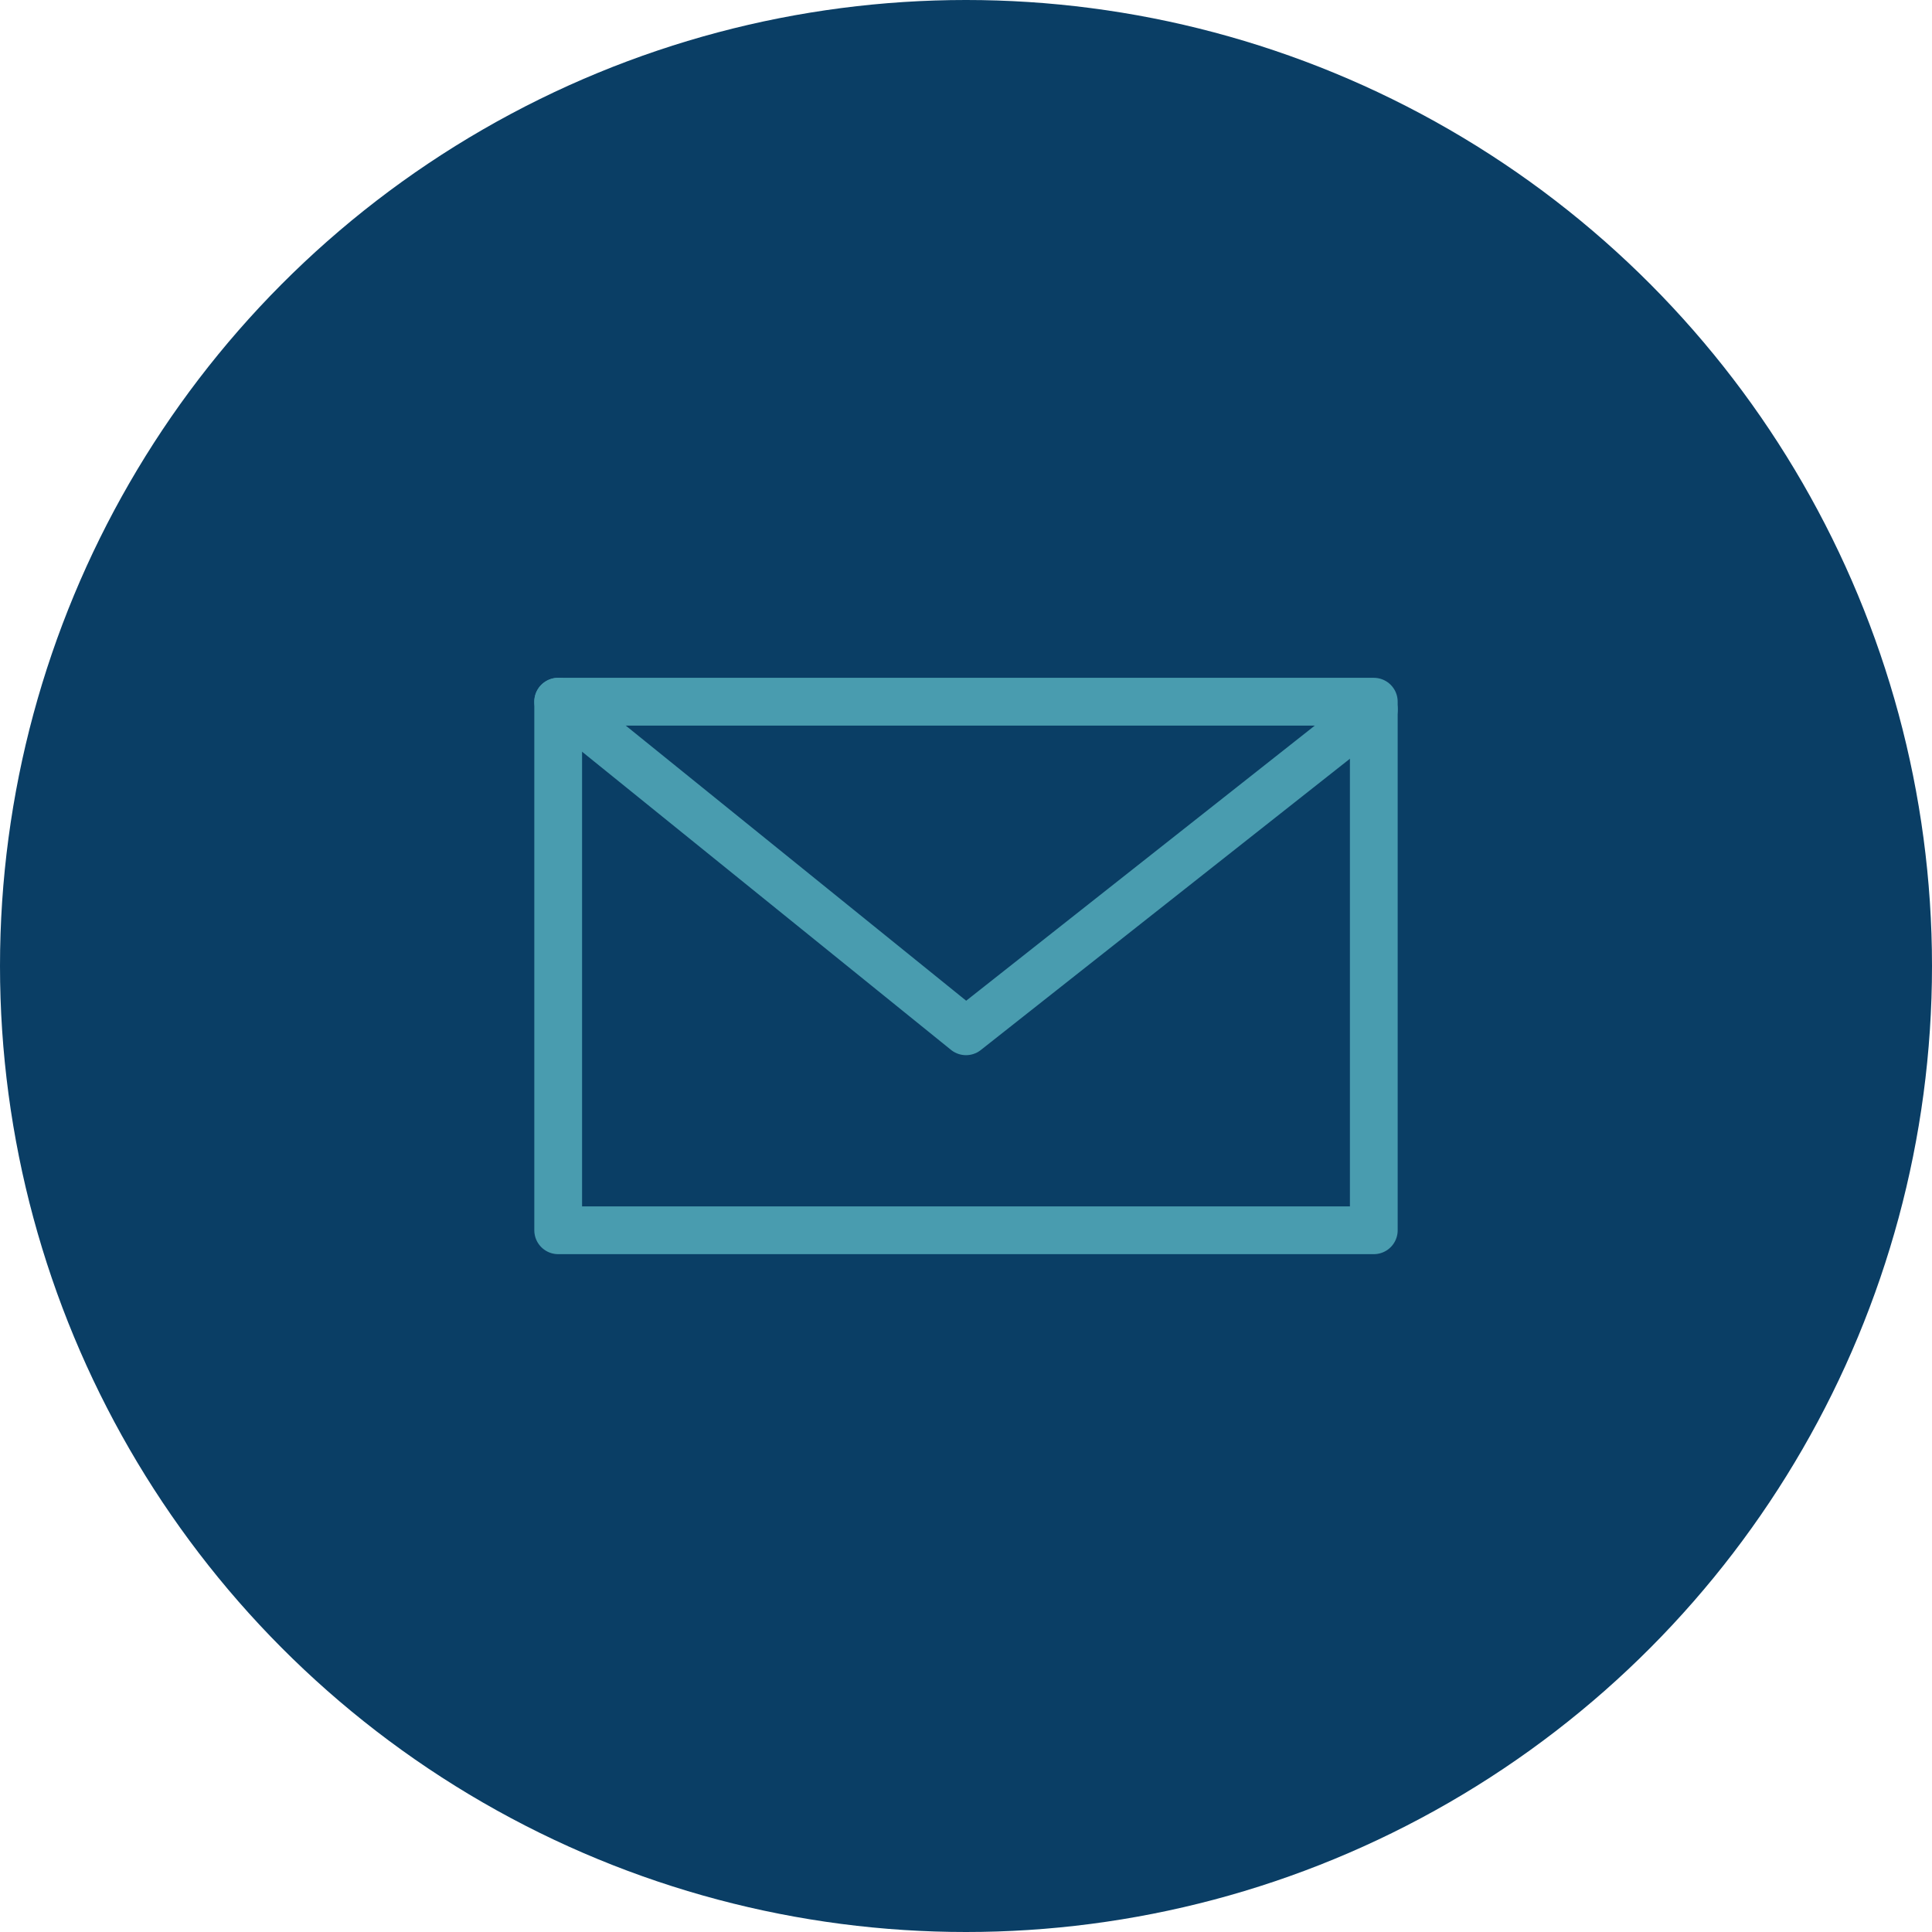
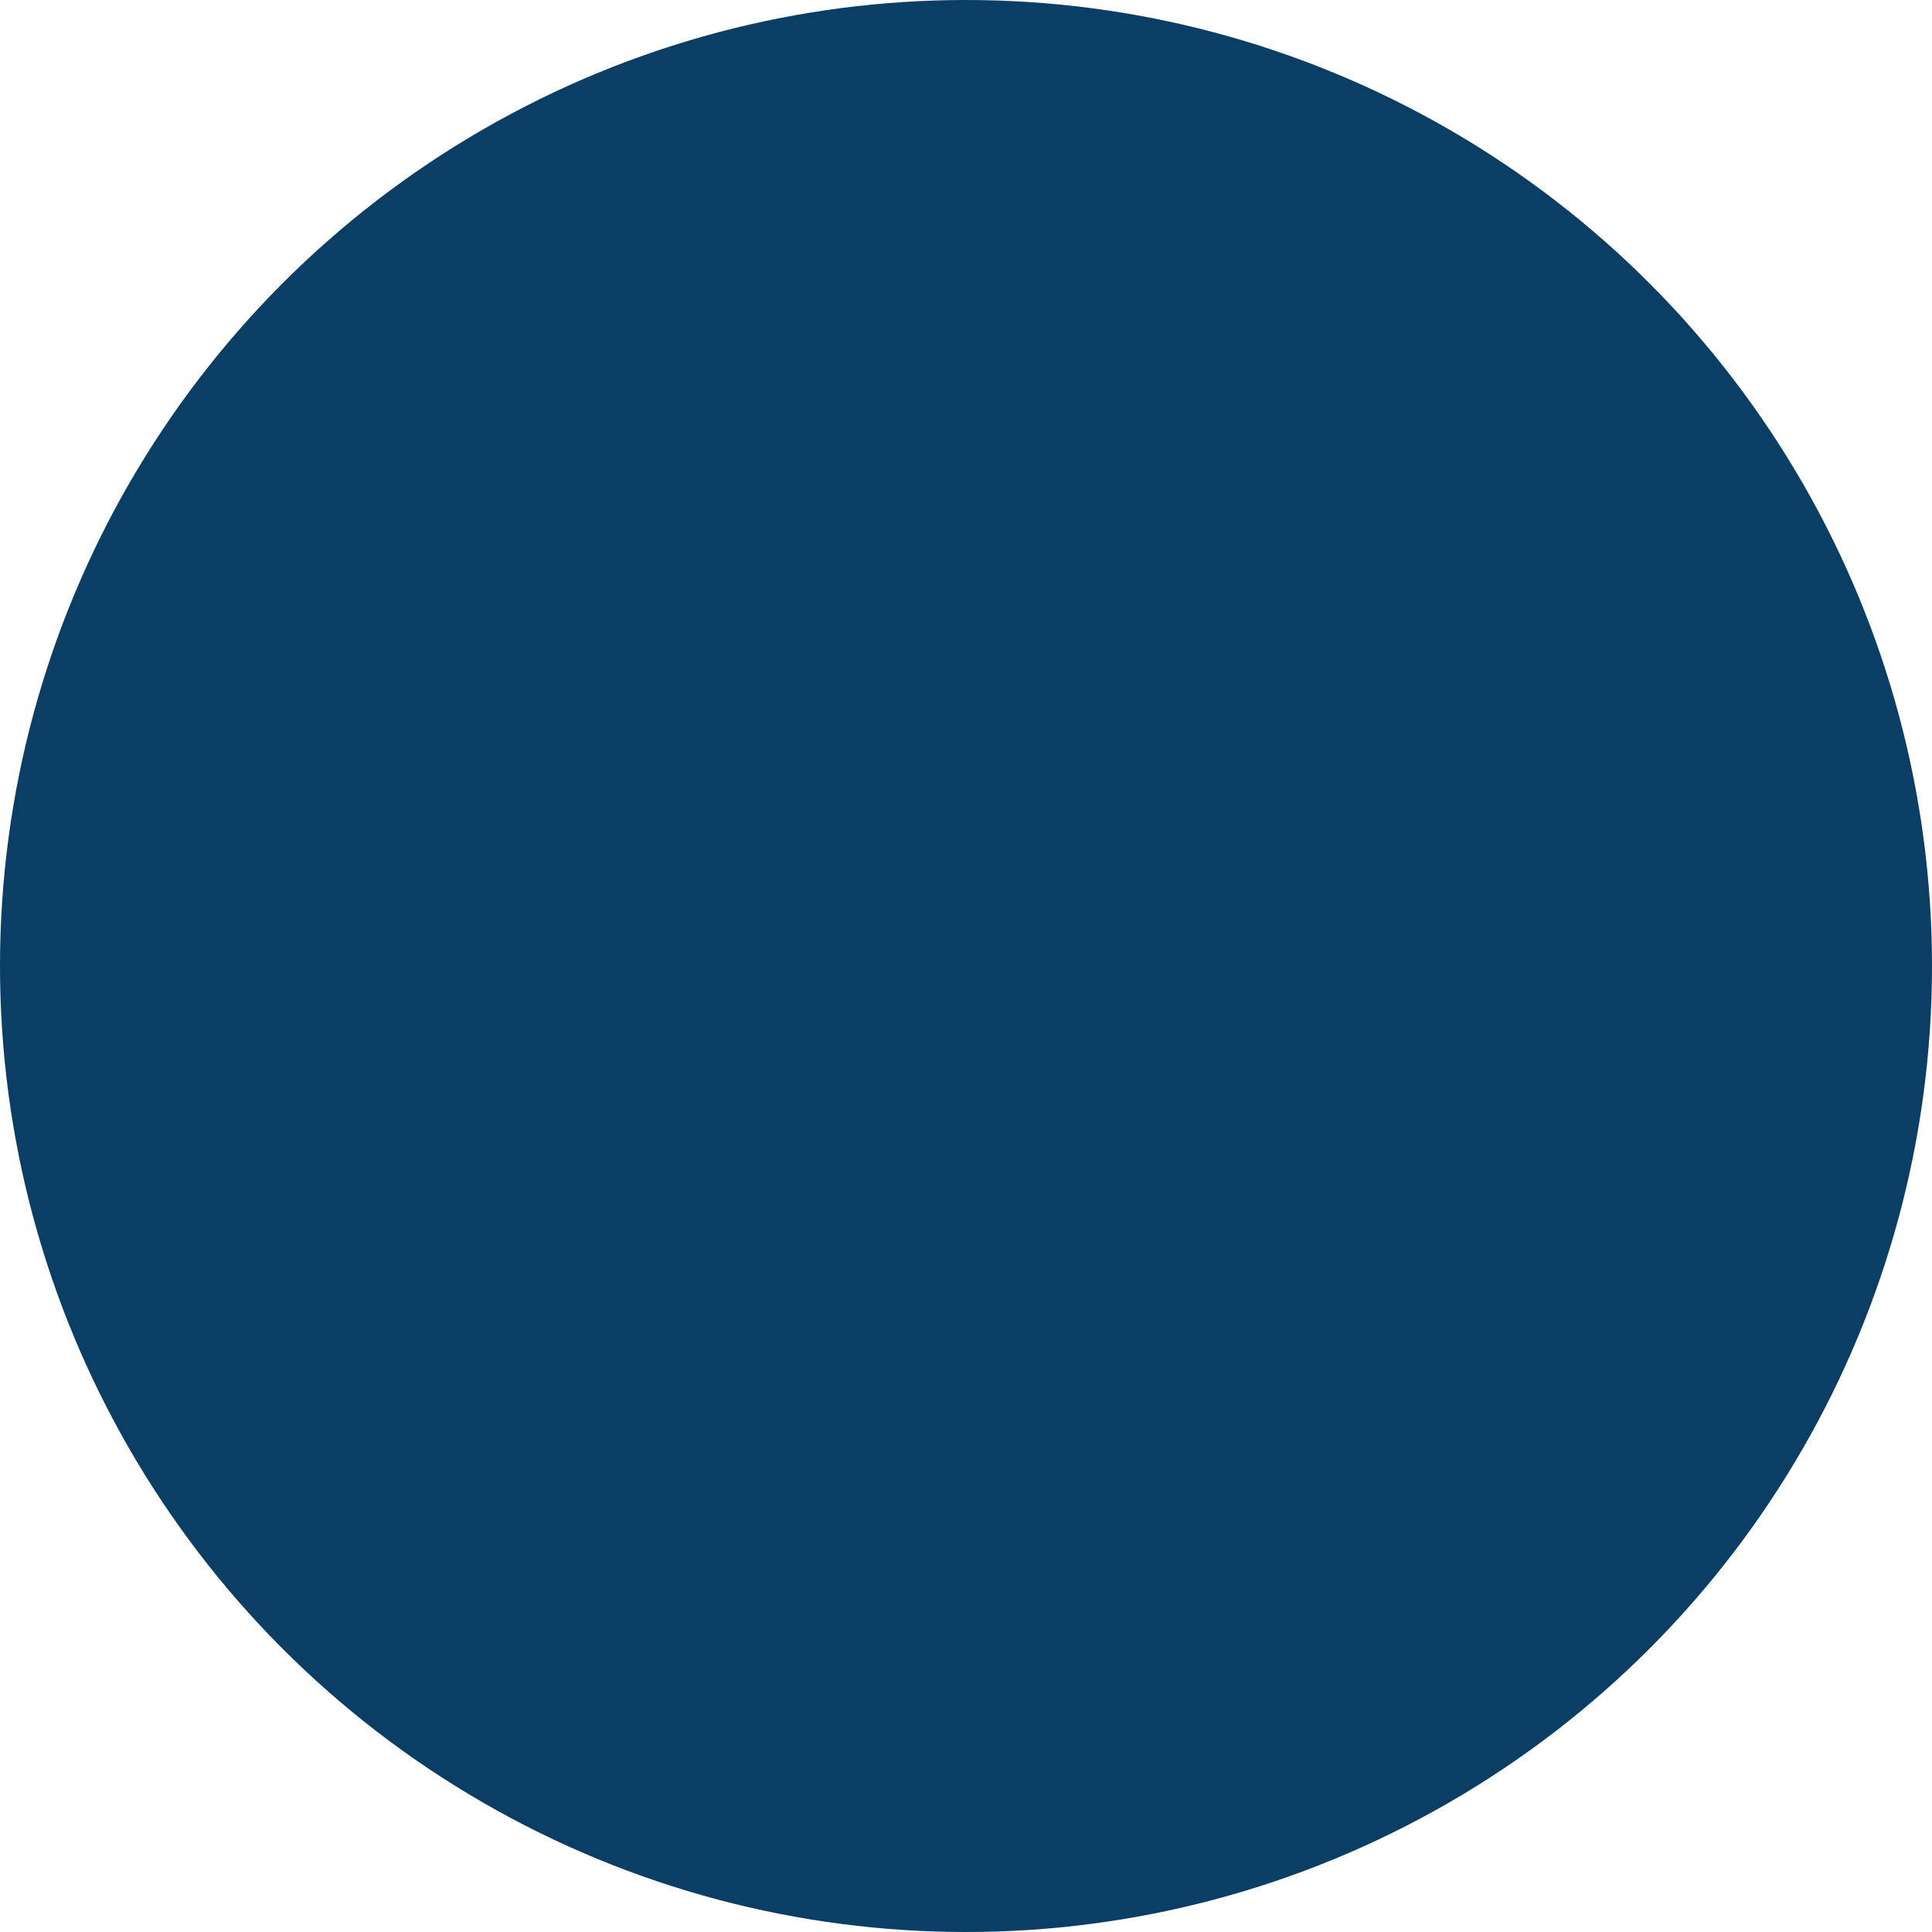
<svg xmlns="http://www.w3.org/2000/svg" xml:space="preserve" width="674px" height="674px" version="1.0" style="shape-rendering:geometricPrecision; text-rendering:geometricPrecision; image-rendering:optimizeQuality; fill-rule:evenodd; clip-rule:evenodd" viewBox="0 0 1118.28 1118.28">
  <defs>
    <style type="text/css">
   
    .str0 {stroke:#499CAF;stroke-width:27.65;stroke-linecap:round;stroke-linejoin:round;stroke-miterlimit:22.926}
    .fil1 {fill:none}
    .fil0 {fill:#0A3E65}
   
  </style>
  </defs>
  <g id="Layer_x0020_1">
    <circle class="fil0" cx="559.14" cy="559.14" r="559.14" />
    <g id="_2277657735120">
-       <rect class="fil1 str0" x="323.09" y="406.16" width="472.09" height="305.95" />
-       <polyline class="fil1 str0" points="323.09,406.16 559.14,596.93 795.19,410.65 " />
-     </g>
+       </g>
  </g>
</svg>